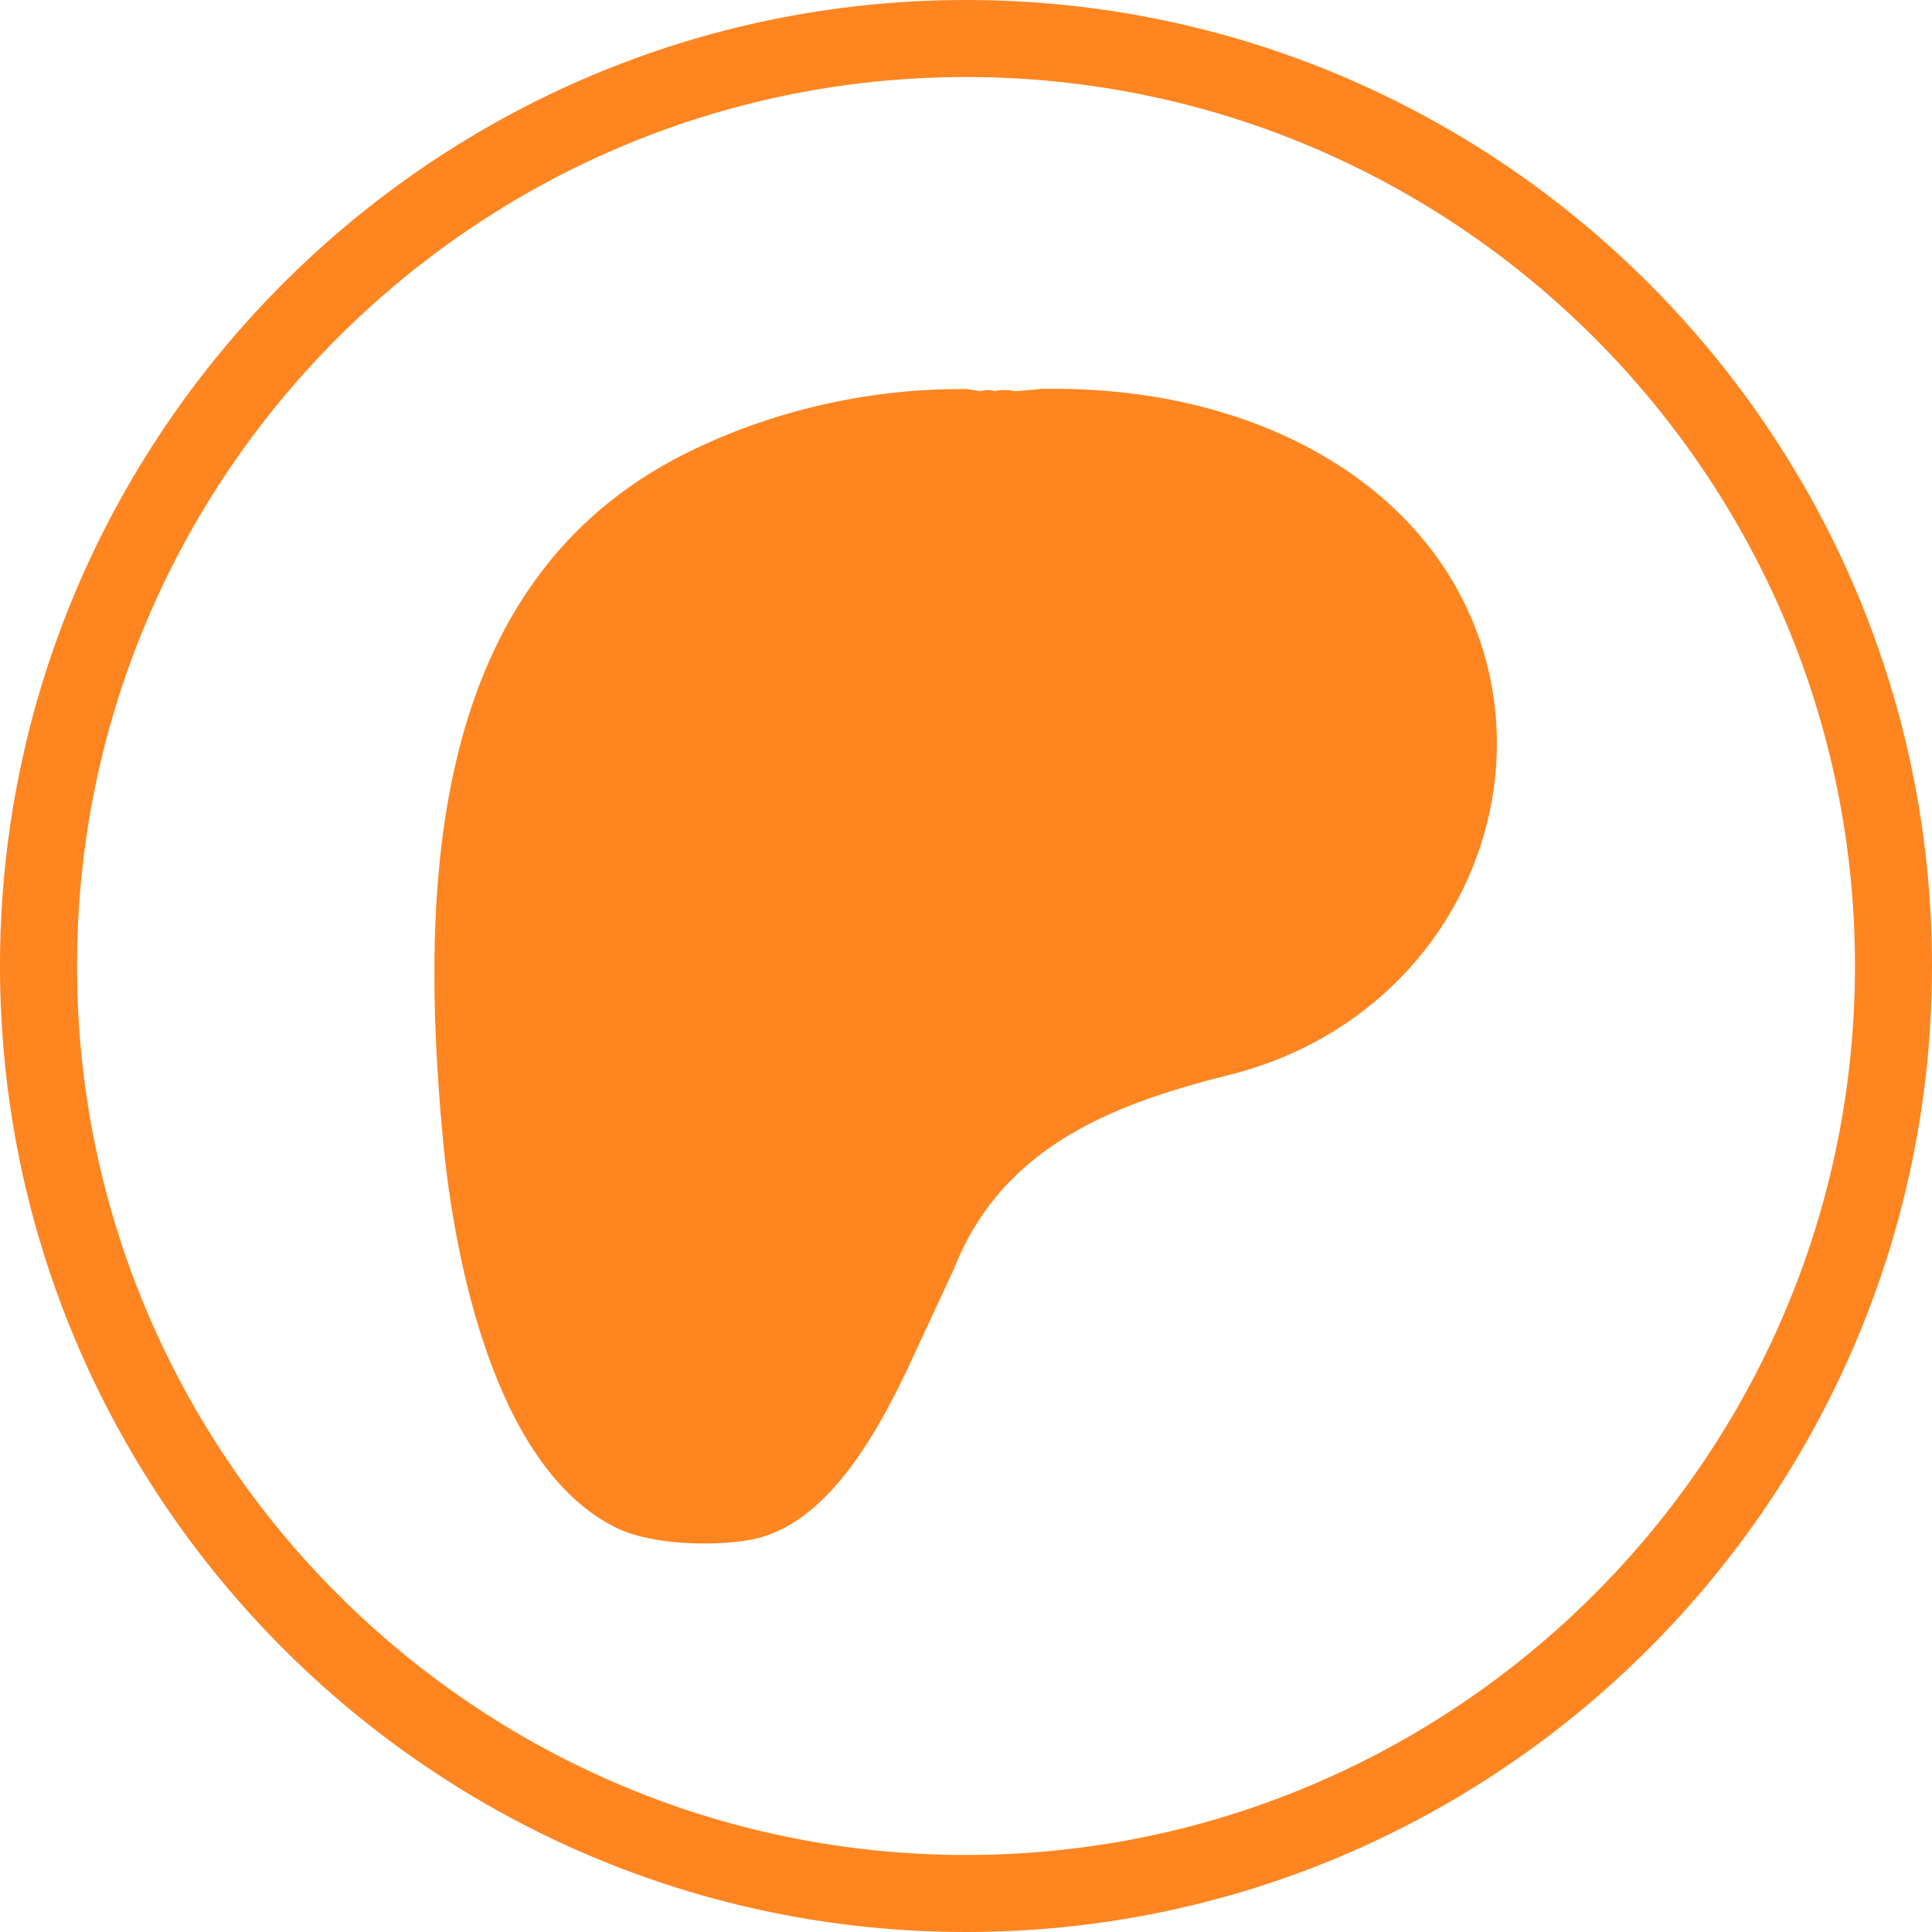
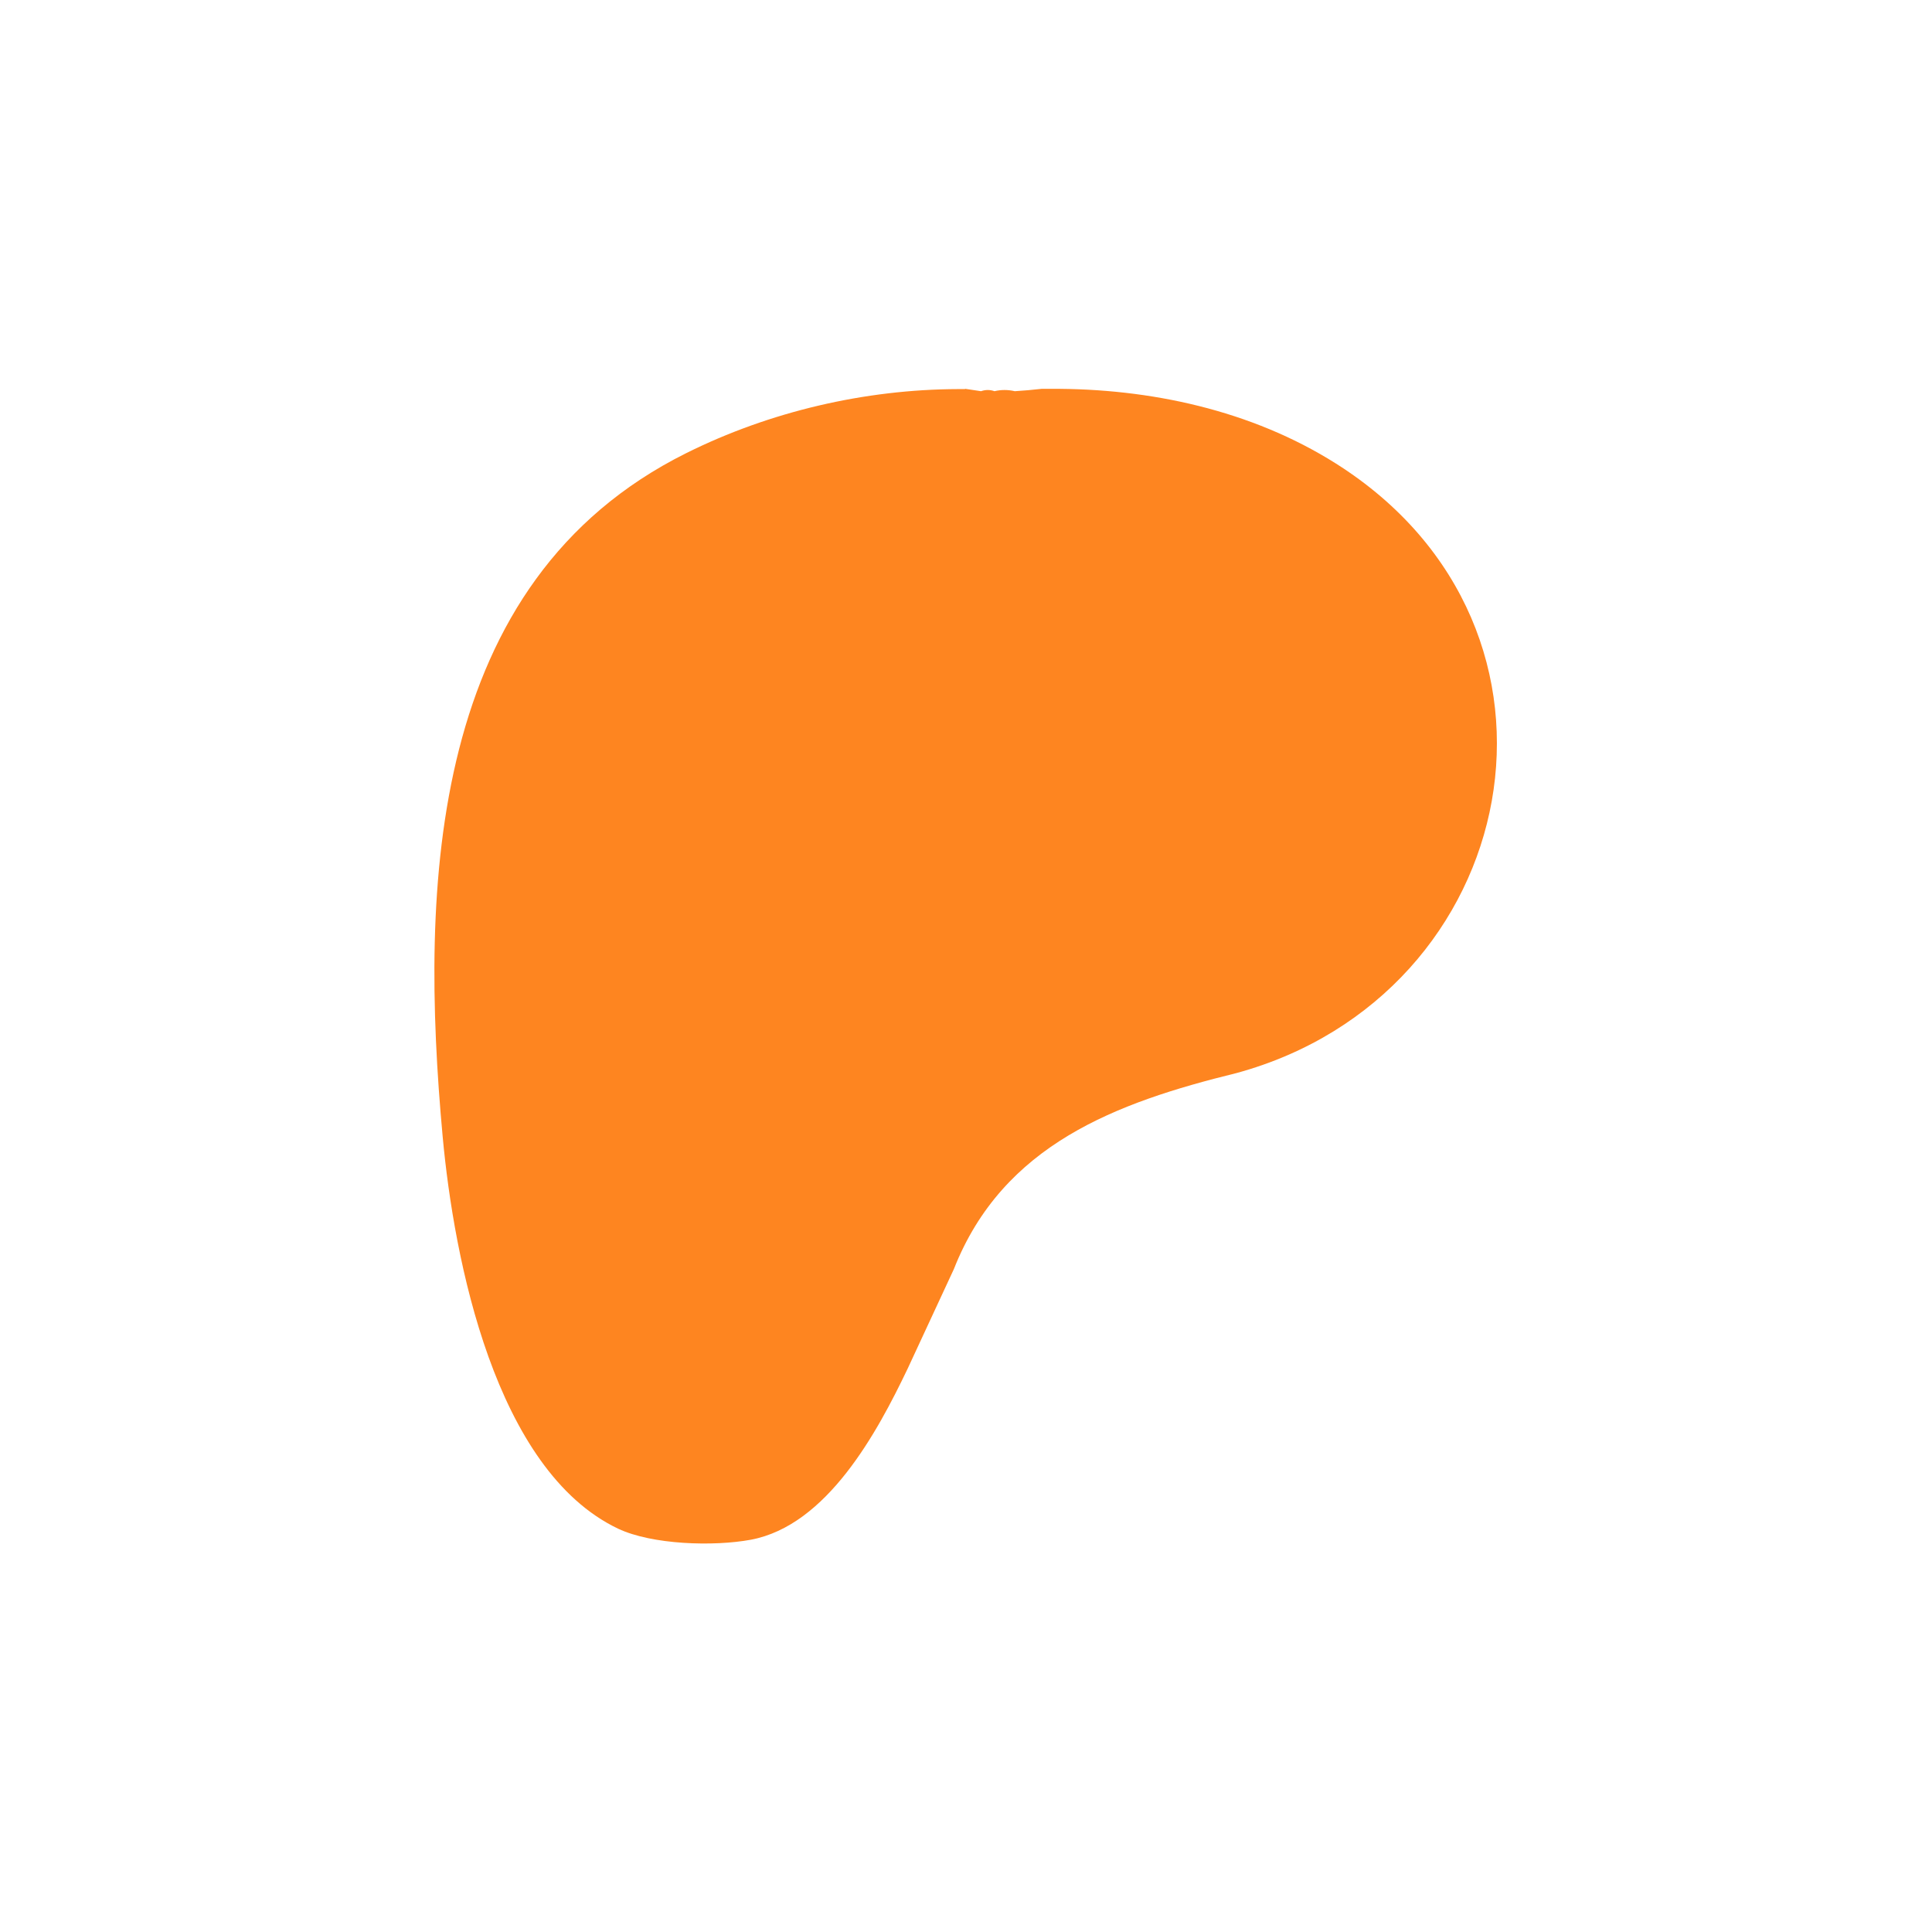
<svg xmlns="http://www.w3.org/2000/svg" id="Layer_2" data-name="Layer 2" viewBox="0 0 73.24 73.24">
  <defs>
    <style>
      .cls-1 {
        fill: #fe8520;
      }
    </style>
  </defs>
  <g id="desktop">
    <g id="desktop_projects" data-name="desktop projects">
      <g id="contact">
        <g>
-           <path class="cls-1" d="M36.62,2.92C18.04,2.92,2.92,18.04,2.92,36.62s15.12,33.7,33.7,33.7,33.7-15.12,33.7-33.7S55.2,2.92,36.62,2.92h0ZM36.62,73.24C16.43,73.24,0,56.81,0,36.62S16.43,0,36.62,0s36.62,16.43,36.62,36.62-16.43,36.62-36.62,36.62h0Z" />
          <path class="cls-1" d="M36.59,14.74c.21.03.4.06.6.09.17-.06.34-.06.51,0,.25-.06.51-.06.77,0,.33-.02.67-.05,1.02-.09.11,0,.23,0,.34,0,3.76-.02,7.61.81,10.81,2.83,9.93,6.27,7.09,20.15-3.77,23.11-4.56,1.12-8.85,2.71-10.71,7.43l-1.75,3.77c-1.16,2.43-3.06,5.95-5.95,6.49-1.41.26-3.74.19-5.03-.42-4.66-2.22-6.22-10.19-6.65-14.87-.87-9.5-.54-21.03,9.23-25.9,3.17-1.58,6.78-2.42,10.31-2.43h.26Z" />
        </g>
      </g>
    </g>
  </g>
</svg>